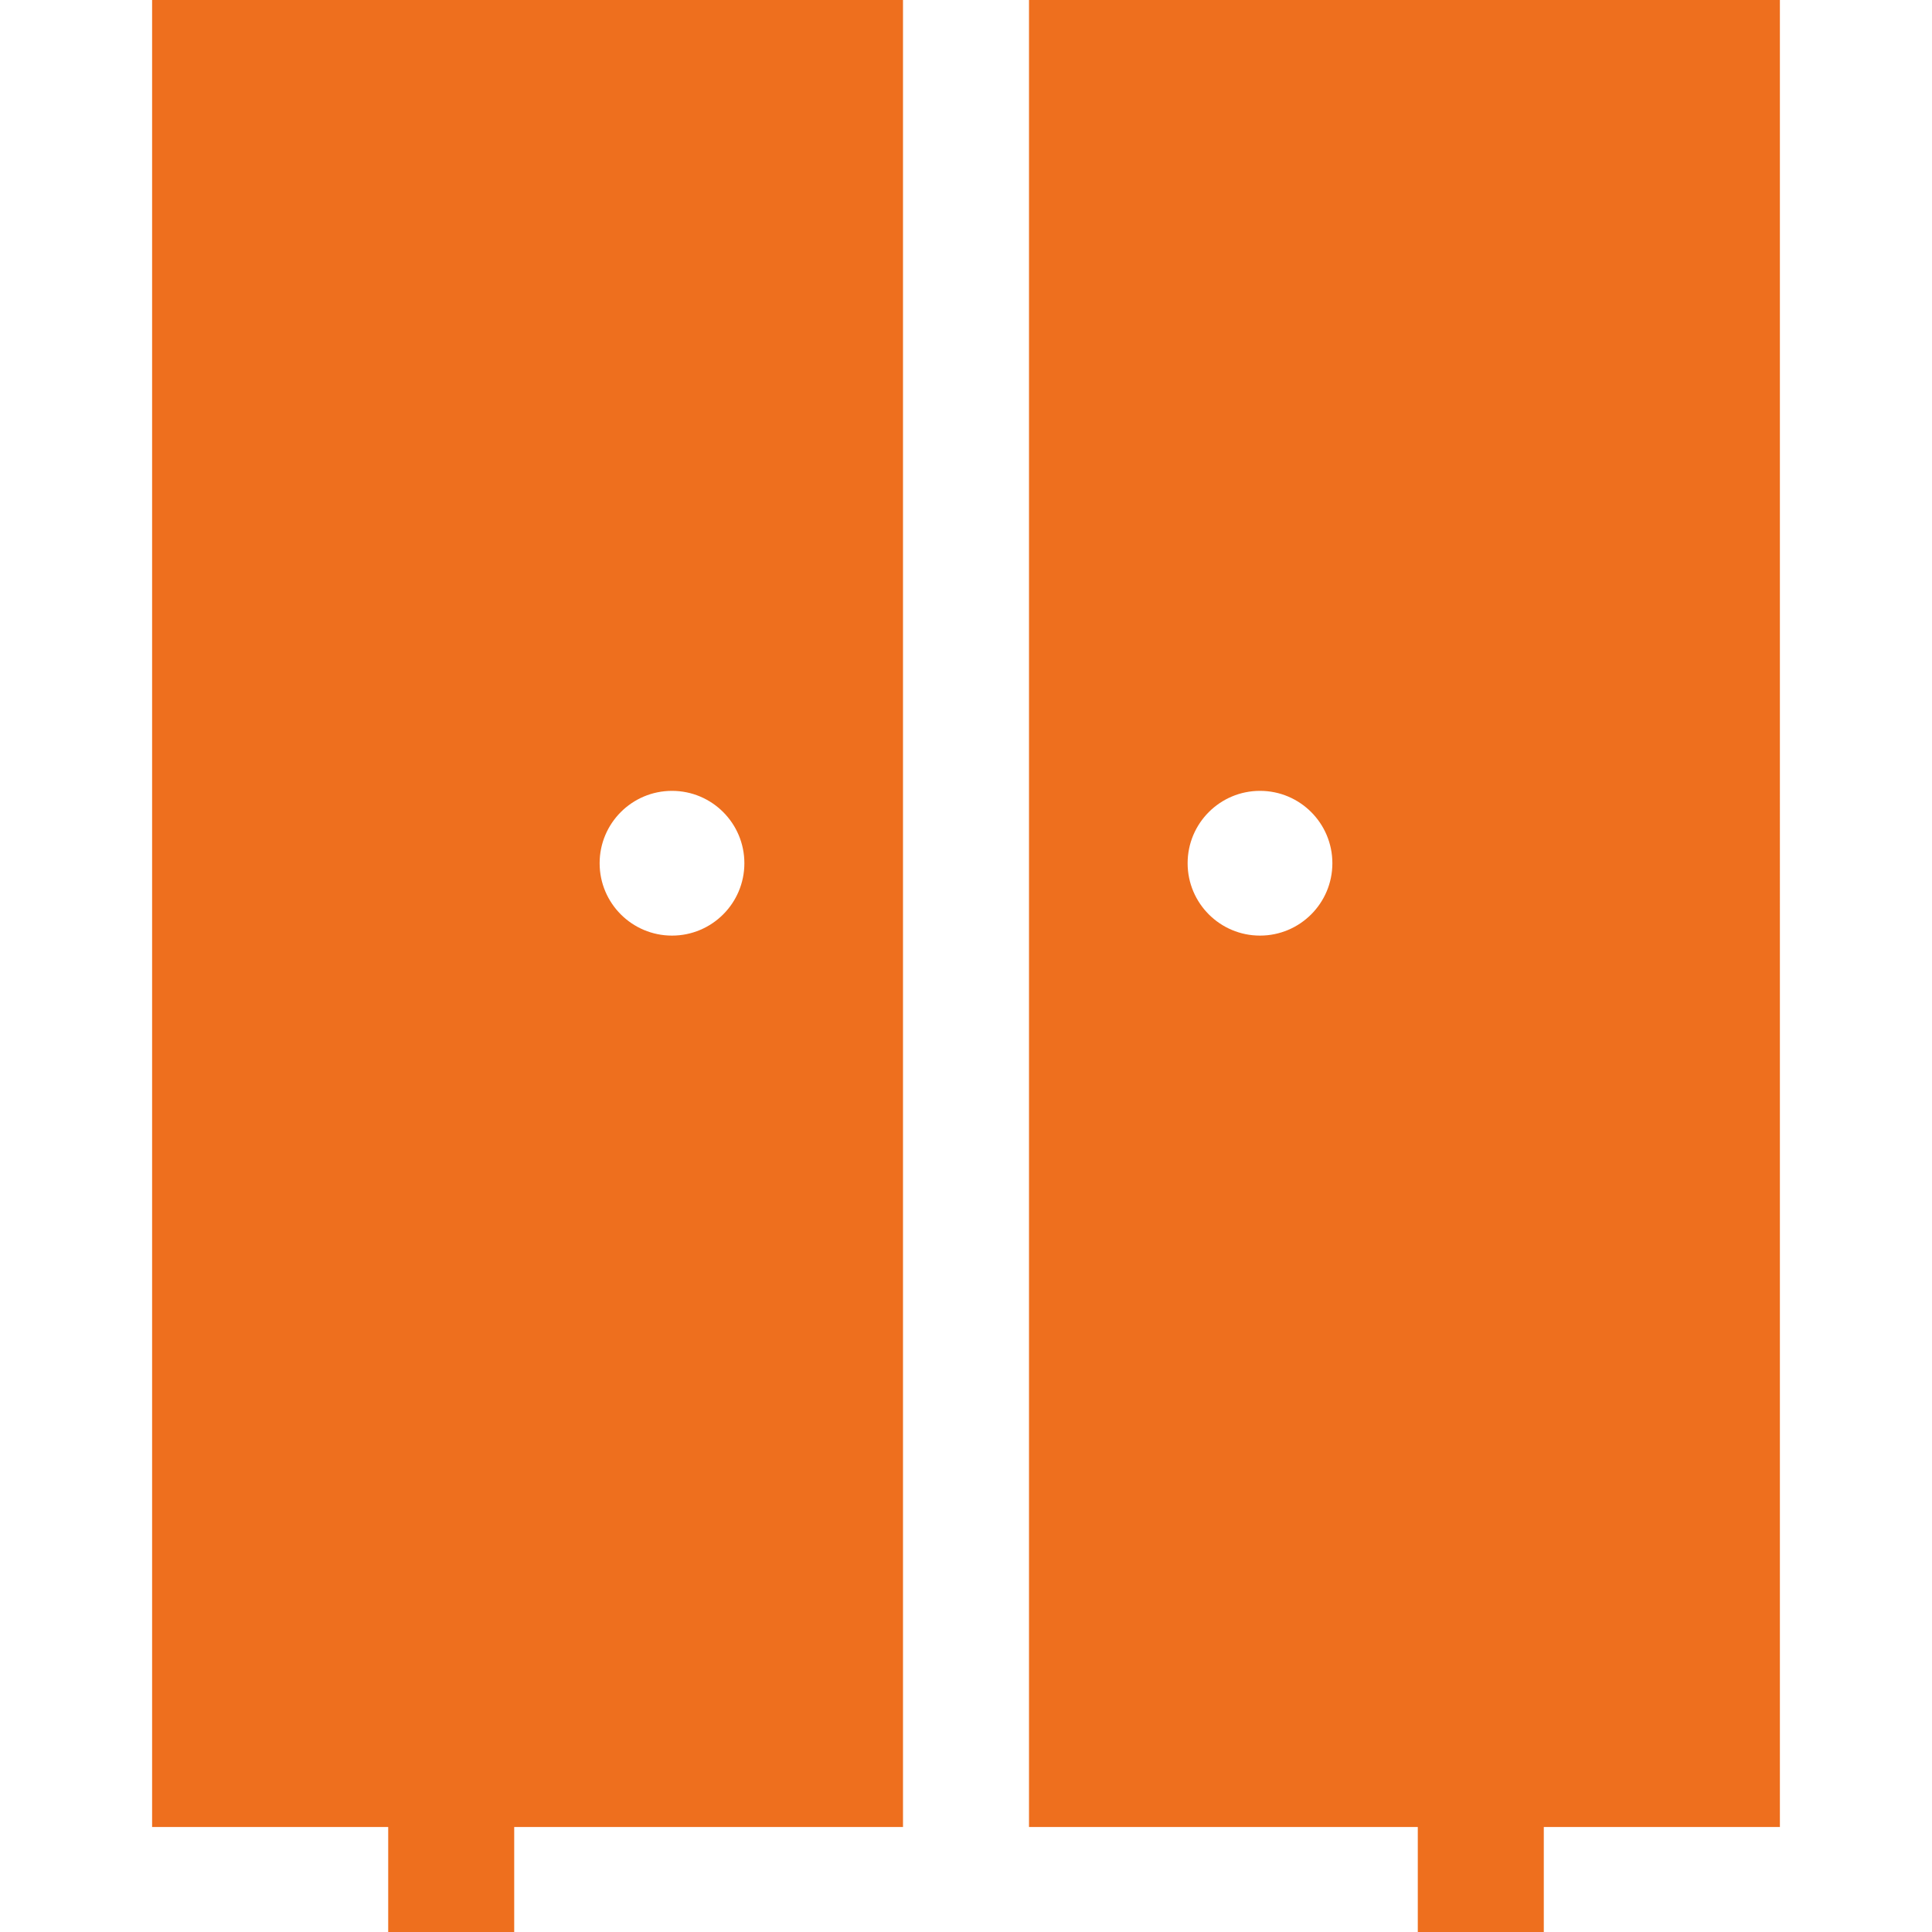
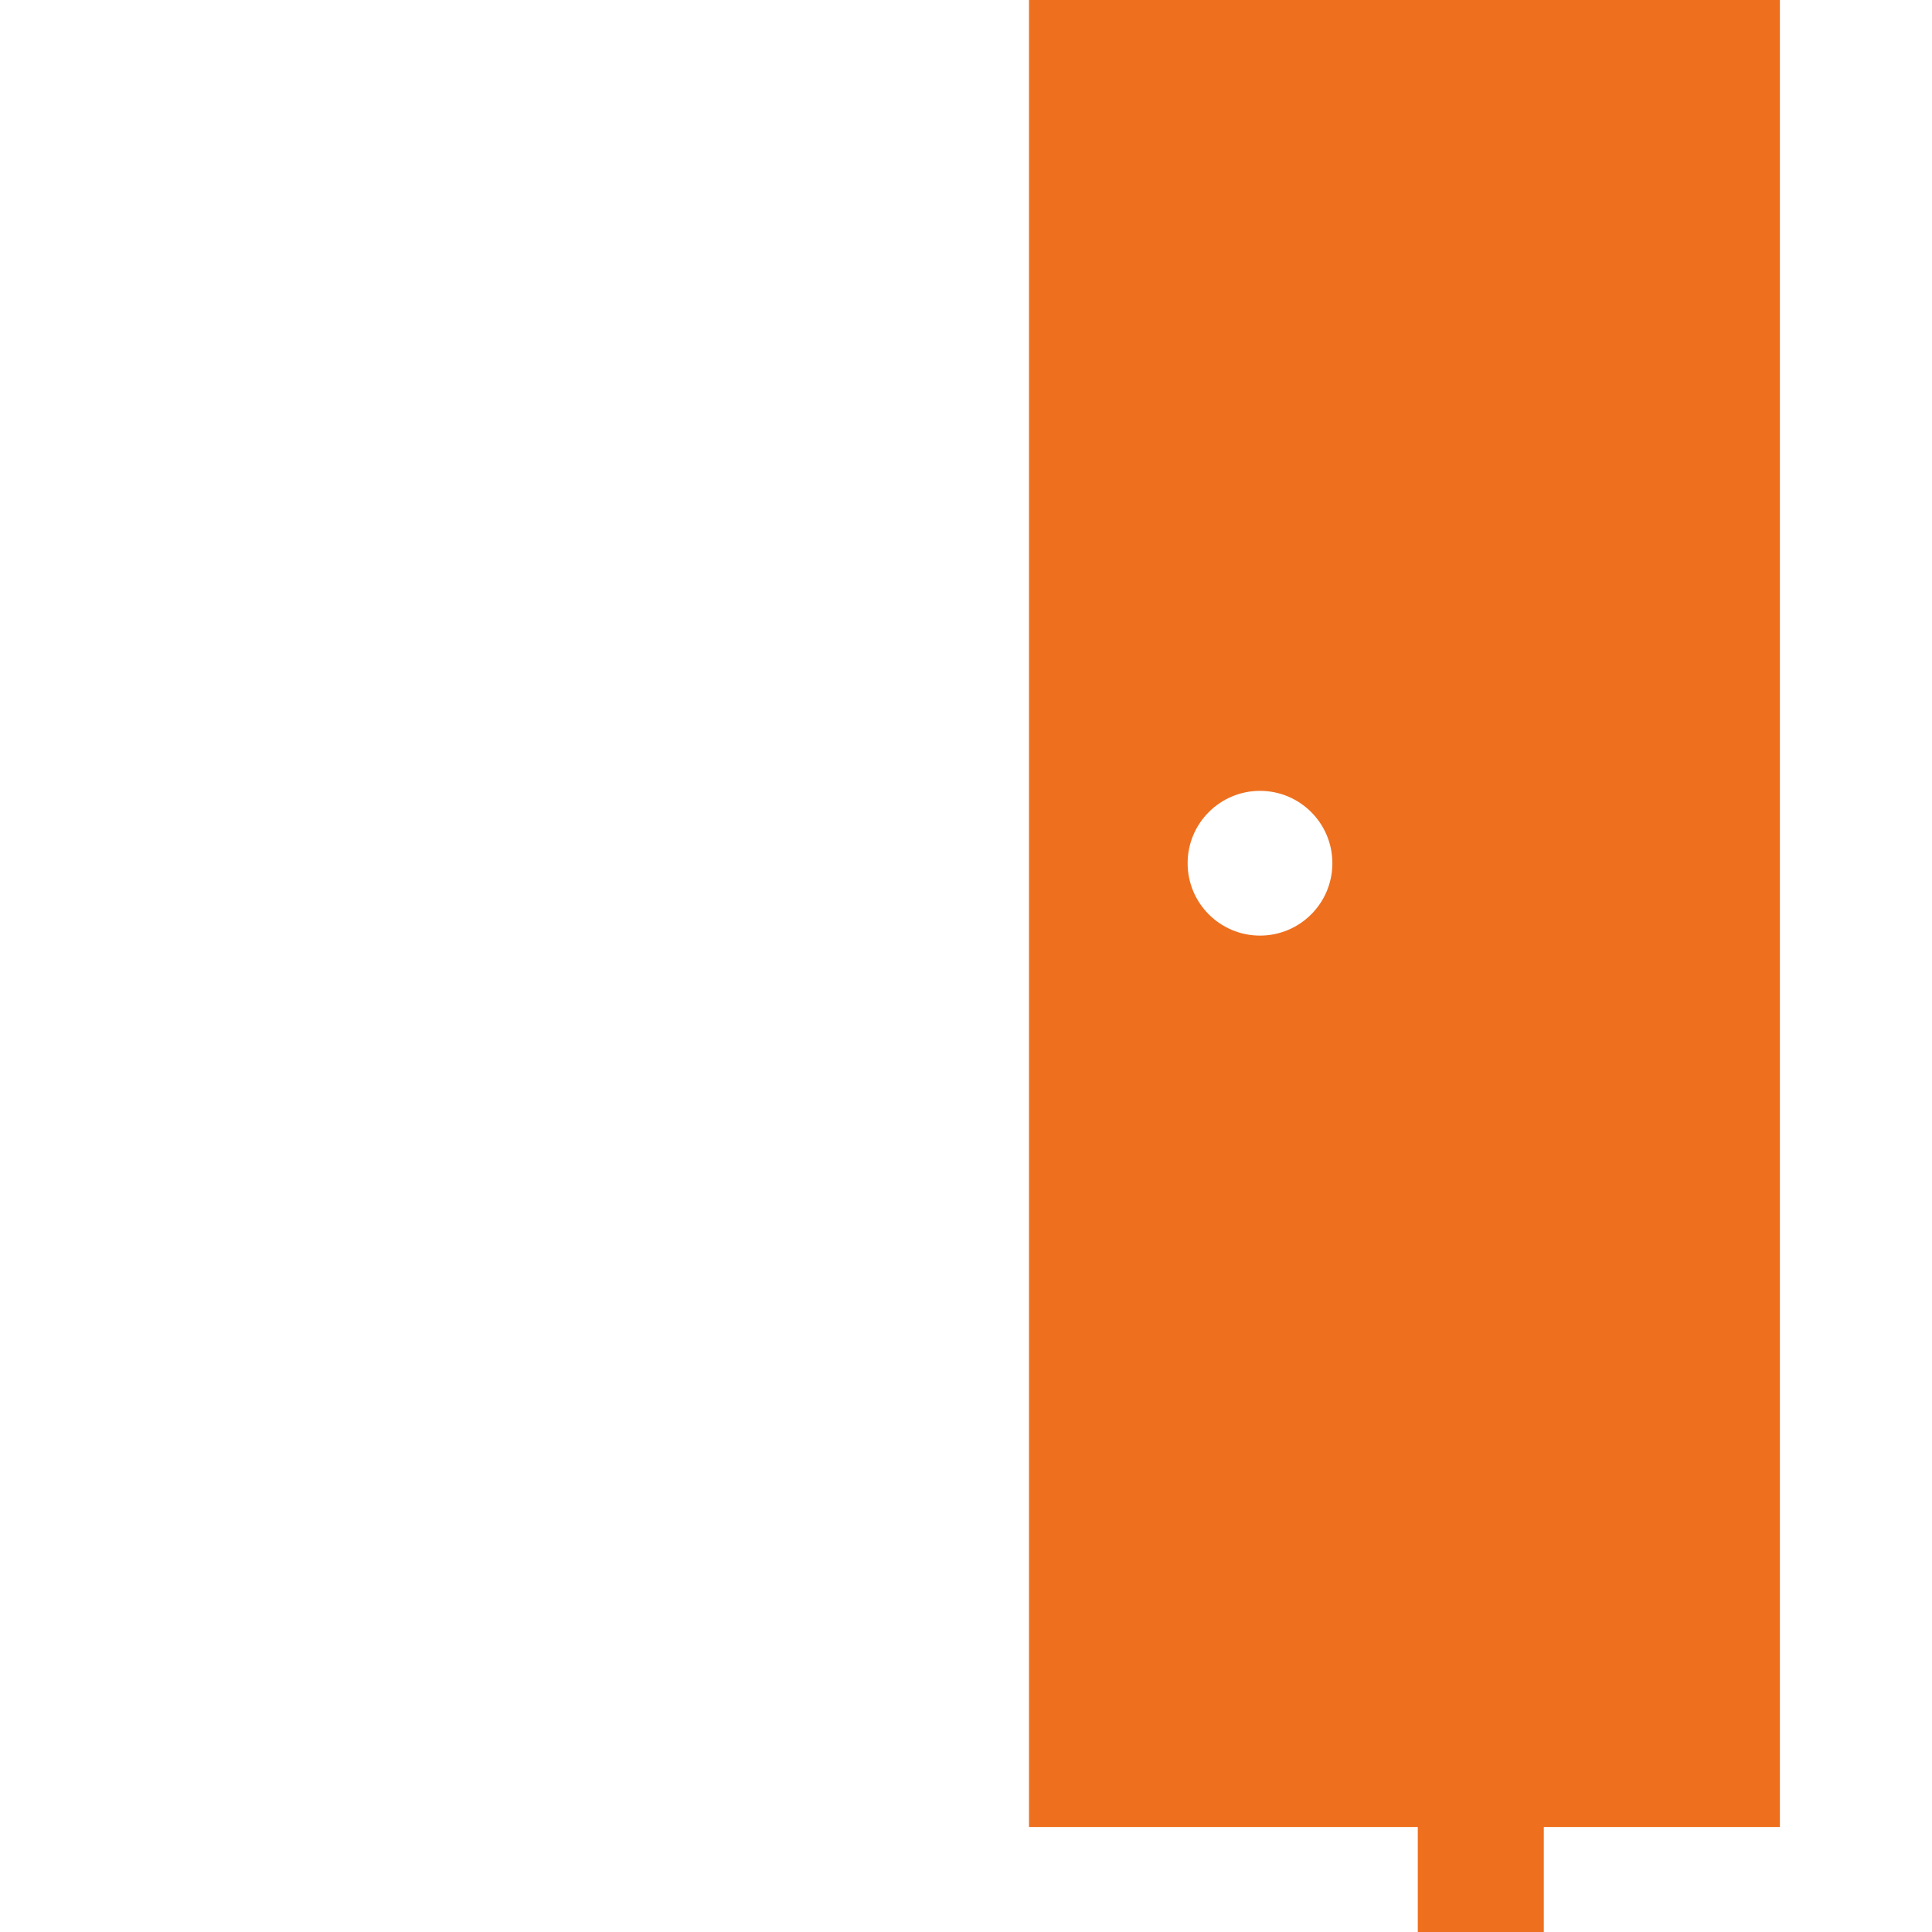
<svg xmlns="http://www.w3.org/2000/svg" id="Layer_1" x="0px" y="0px" viewBox="0 0 512 512" style="enable-background:new 0 0 512 512;" xml:space="preserve">
  <g>
    <g>
      <g>
-         <path d="M40.309,484.174h62.57V512h33.391v-27.826h103.034V0H40.309V484.174z M178.087,209.586 c10.592,0,19.179,8.586,19.179,19.179s-8.587,19.179-19.179,19.179s-19.179-8.586-19.179-19.179S167.495,209.586,178.087,209.586 z" fill="#000000" style="fill: rgb(238, 111, 30);" />
        <path d="M272.696,0v484.174H375.73V512h33.391v-27.826h62.57V0H272.696z M333.913,247.944c-10.592,0-19.179-8.586-19.179-19.179 s8.587-19.179,19.179-19.179c10.592,0,19.179,8.586,19.179,19.179S344.505,247.944,333.913,247.944z" fill="#000000" style="fill: rgb(238, 111, 30);" />
      </g>
    </g>
  </g>
</svg>